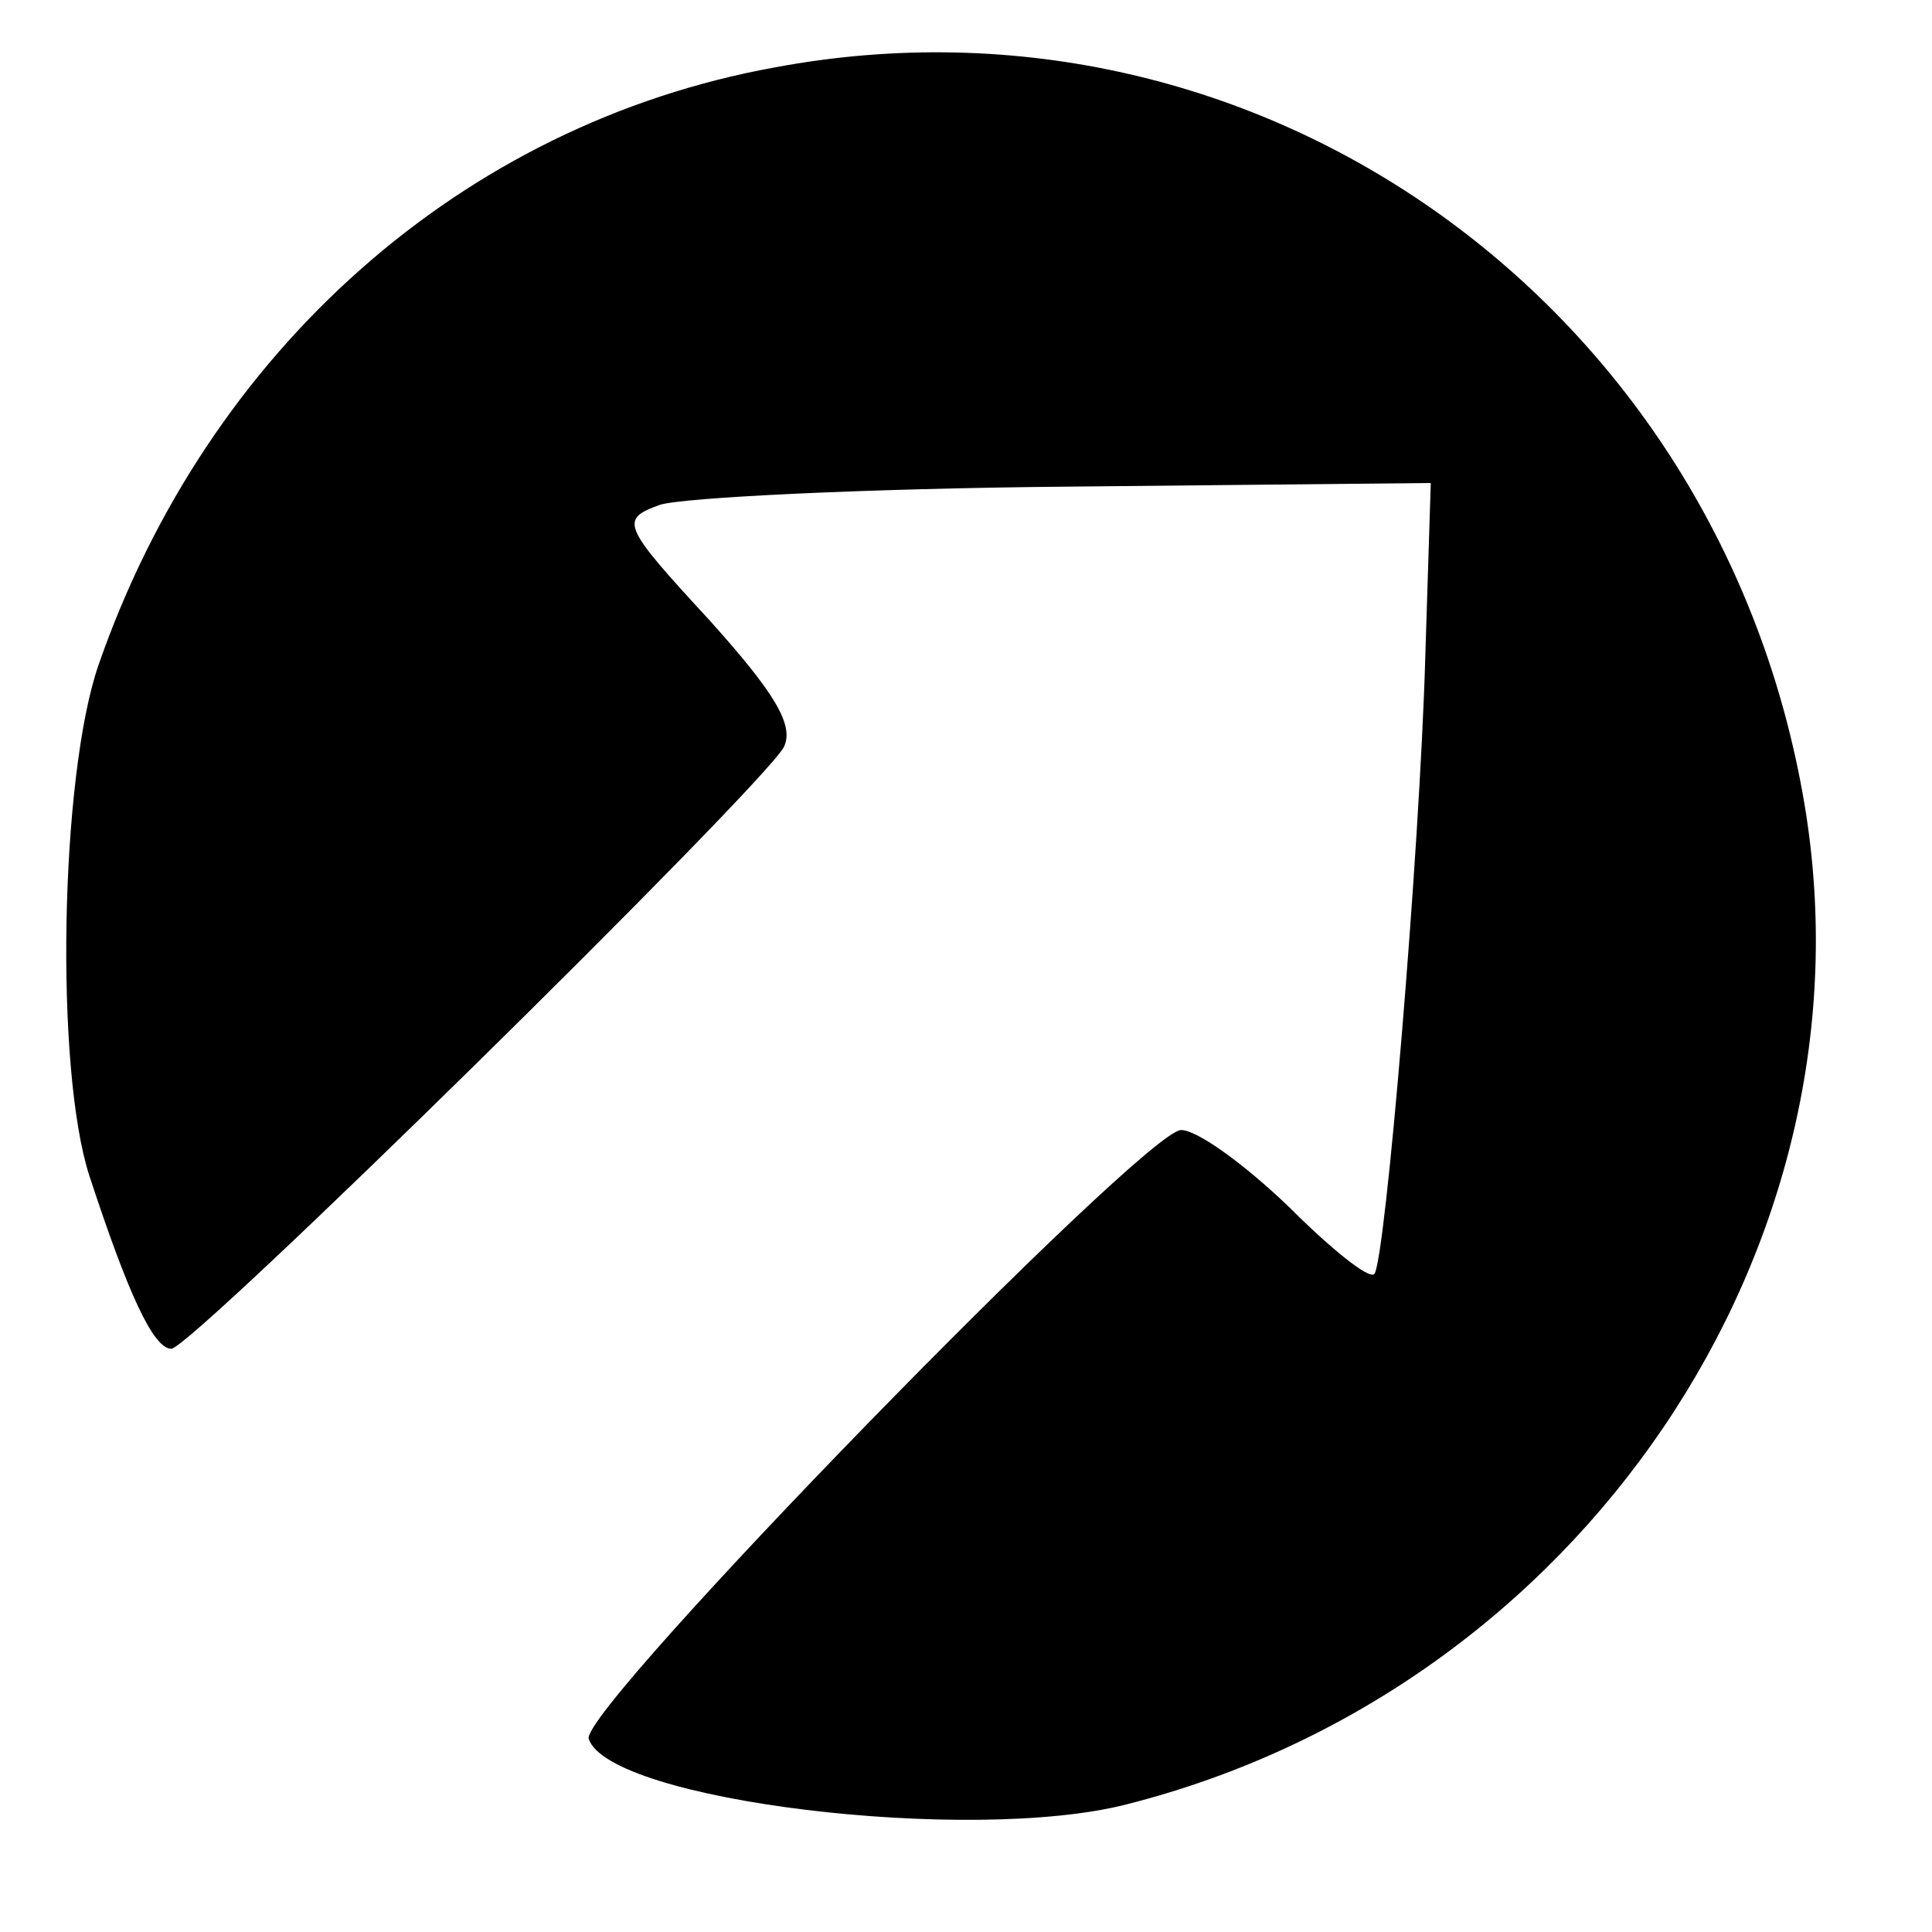
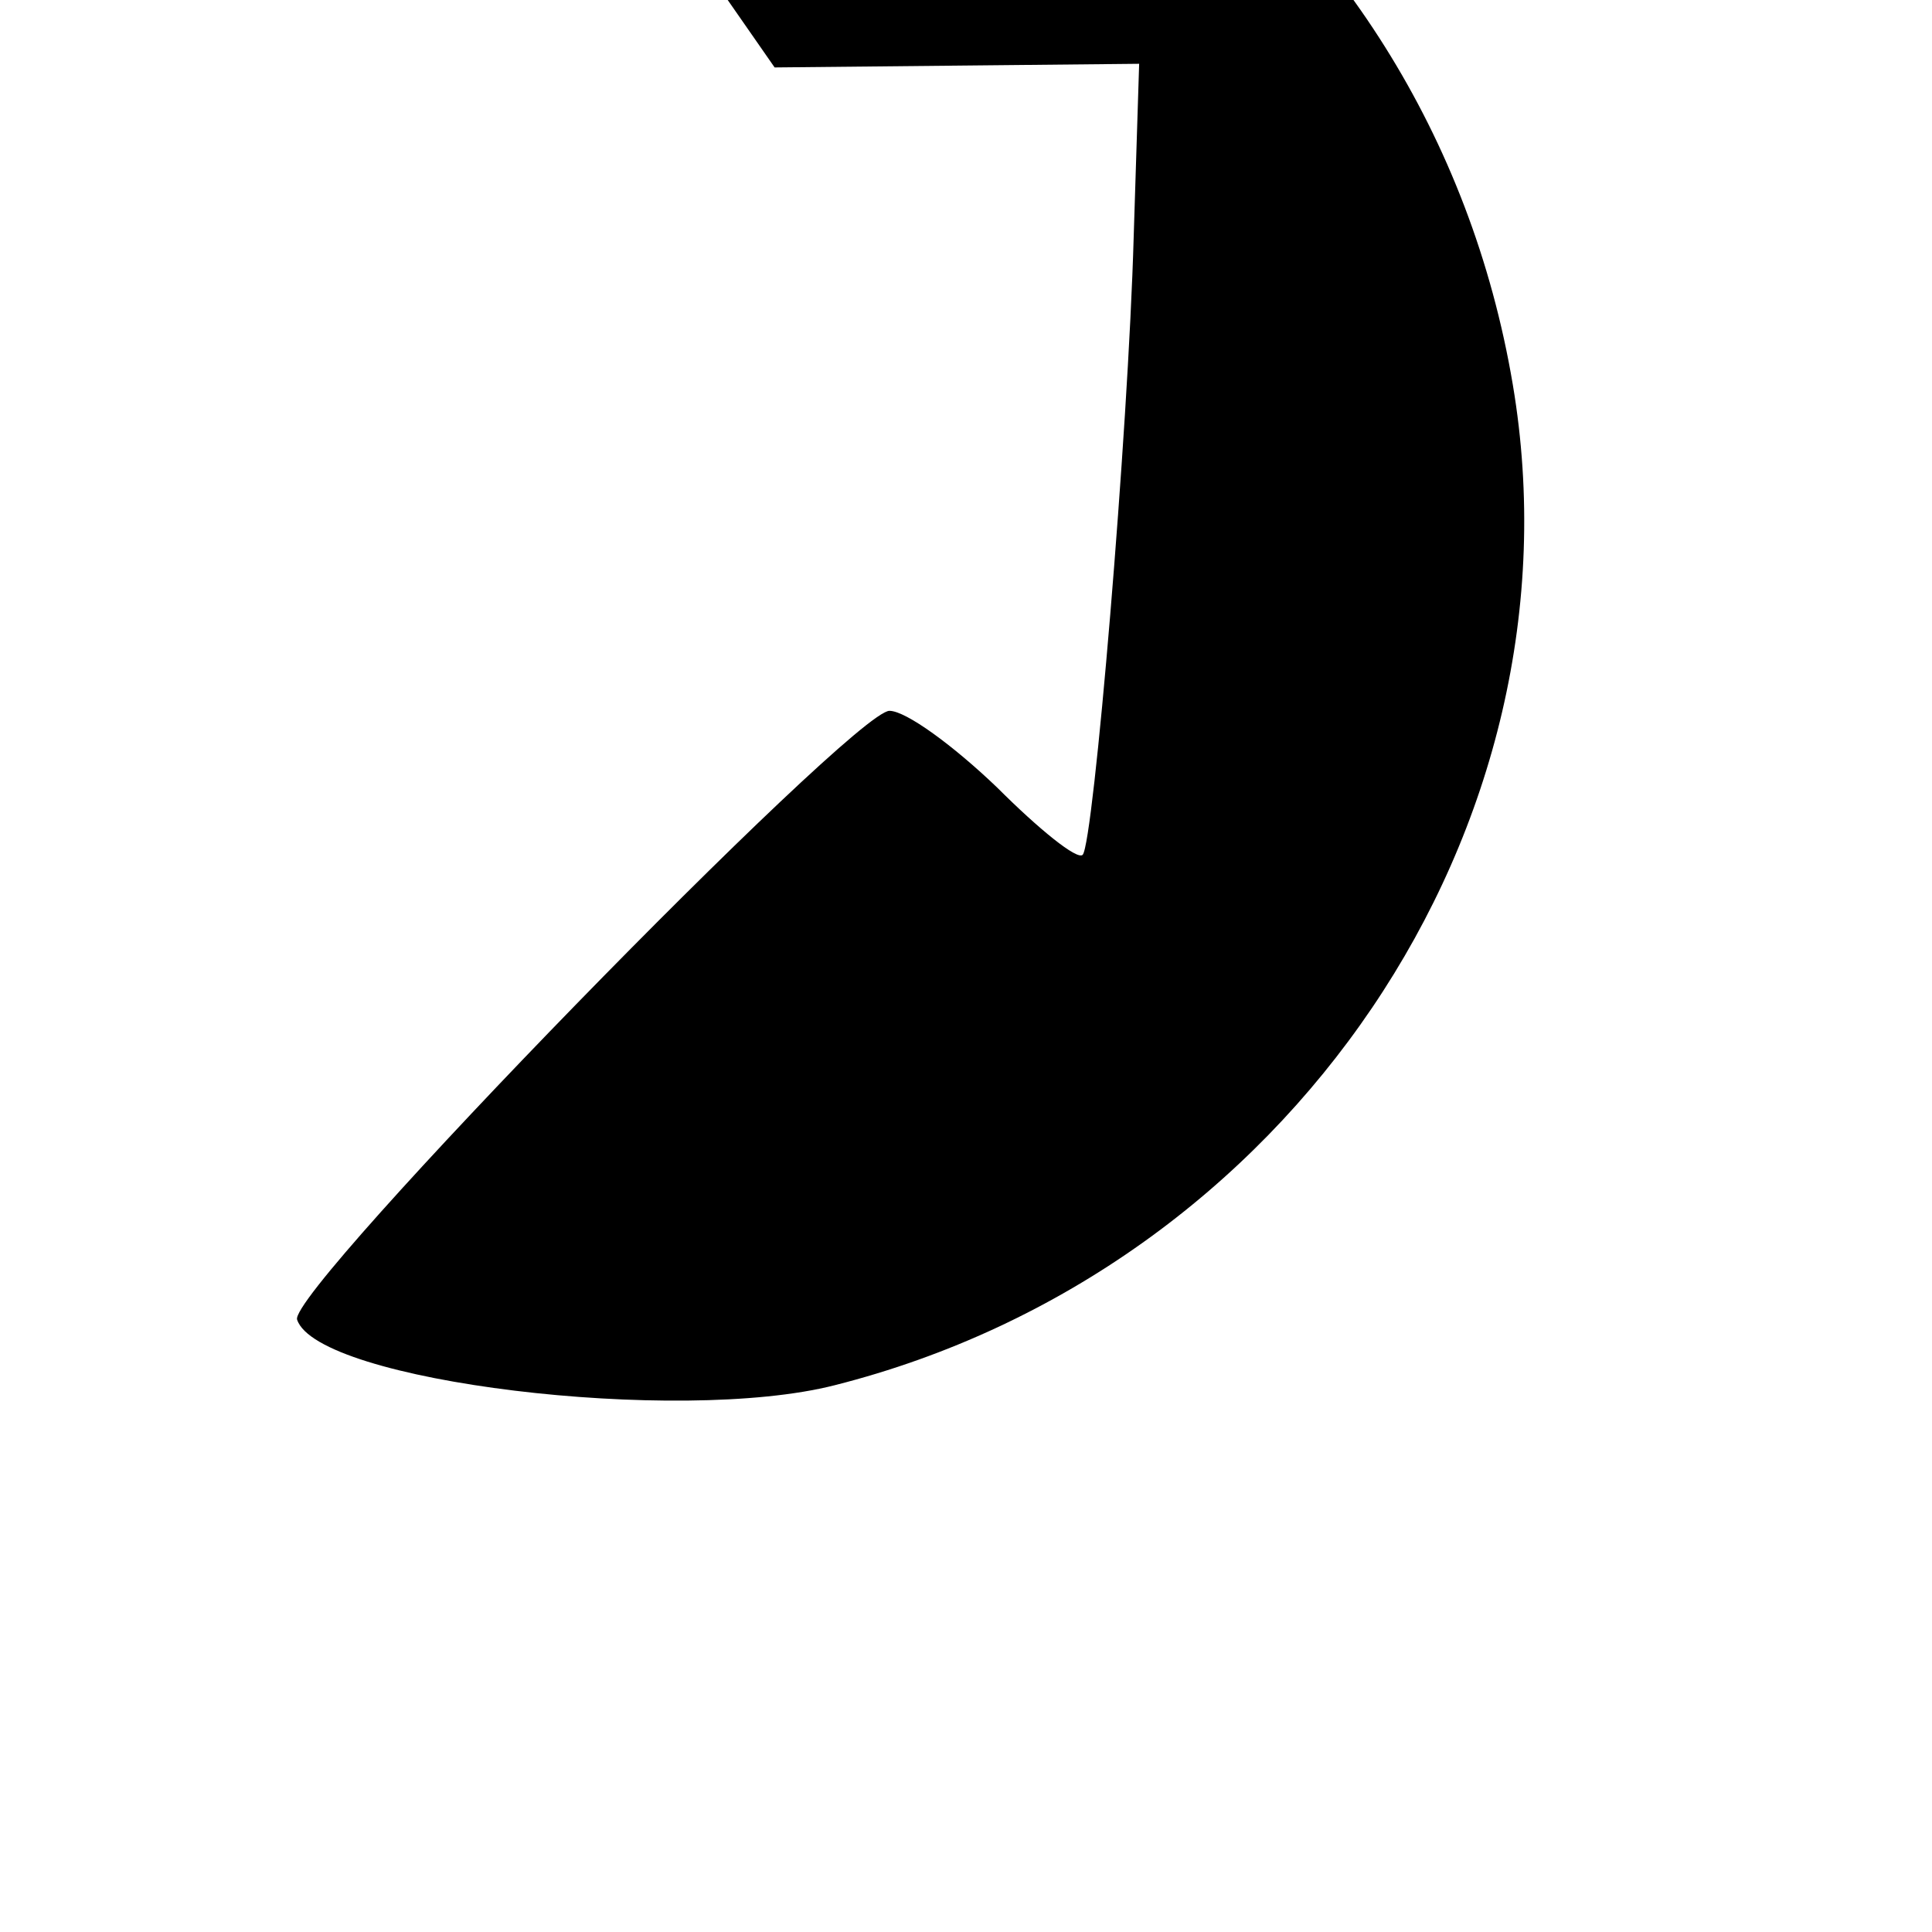
<svg xmlns="http://www.w3.org/2000/svg" version="1.0" width="106pt" height="106pt" viewBox="0 0 106 106" preserveAspectRatio="xMidYMid meet">
  <g transform="translate(0,106) scale(0.1,-0.1)" fill="#000000" stroke="none">
-     <path d="M425 1023 c-171 -31 -311 -155 -371 -328 -21 -61 -24 -221 -5 -280 21 -64 35 -95 45 -95 11 0 323 307 336 330 6 12 -5 30 -41 70 -48 52 -49 55 -27 63 12 4 112 9 223 10 l200 2 -3 -95 c-3 -107 -22 -333 -28 -339 -3 -3 -24 14 -47 37 -24 23 -50 42 -59 42 -20 0 -330 -318 -325 -334 11 -34 209 -58 295 -36 249 63 413 306 372 549 -46 273 -298 454 -565 404z" />
+     <path d="M425 1023 l200 2 -3 -95 c-3 -107 -22 -333 -28 -339 -3 -3 -24 14 -47 37 -24 23 -50 42 -59 42 -20 0 -330 -318 -325 -334 11 -34 209 -58 295 -36 249 63 413 306 372 549 -46 273 -298 454 -565 404z" />
  </g>
</svg>